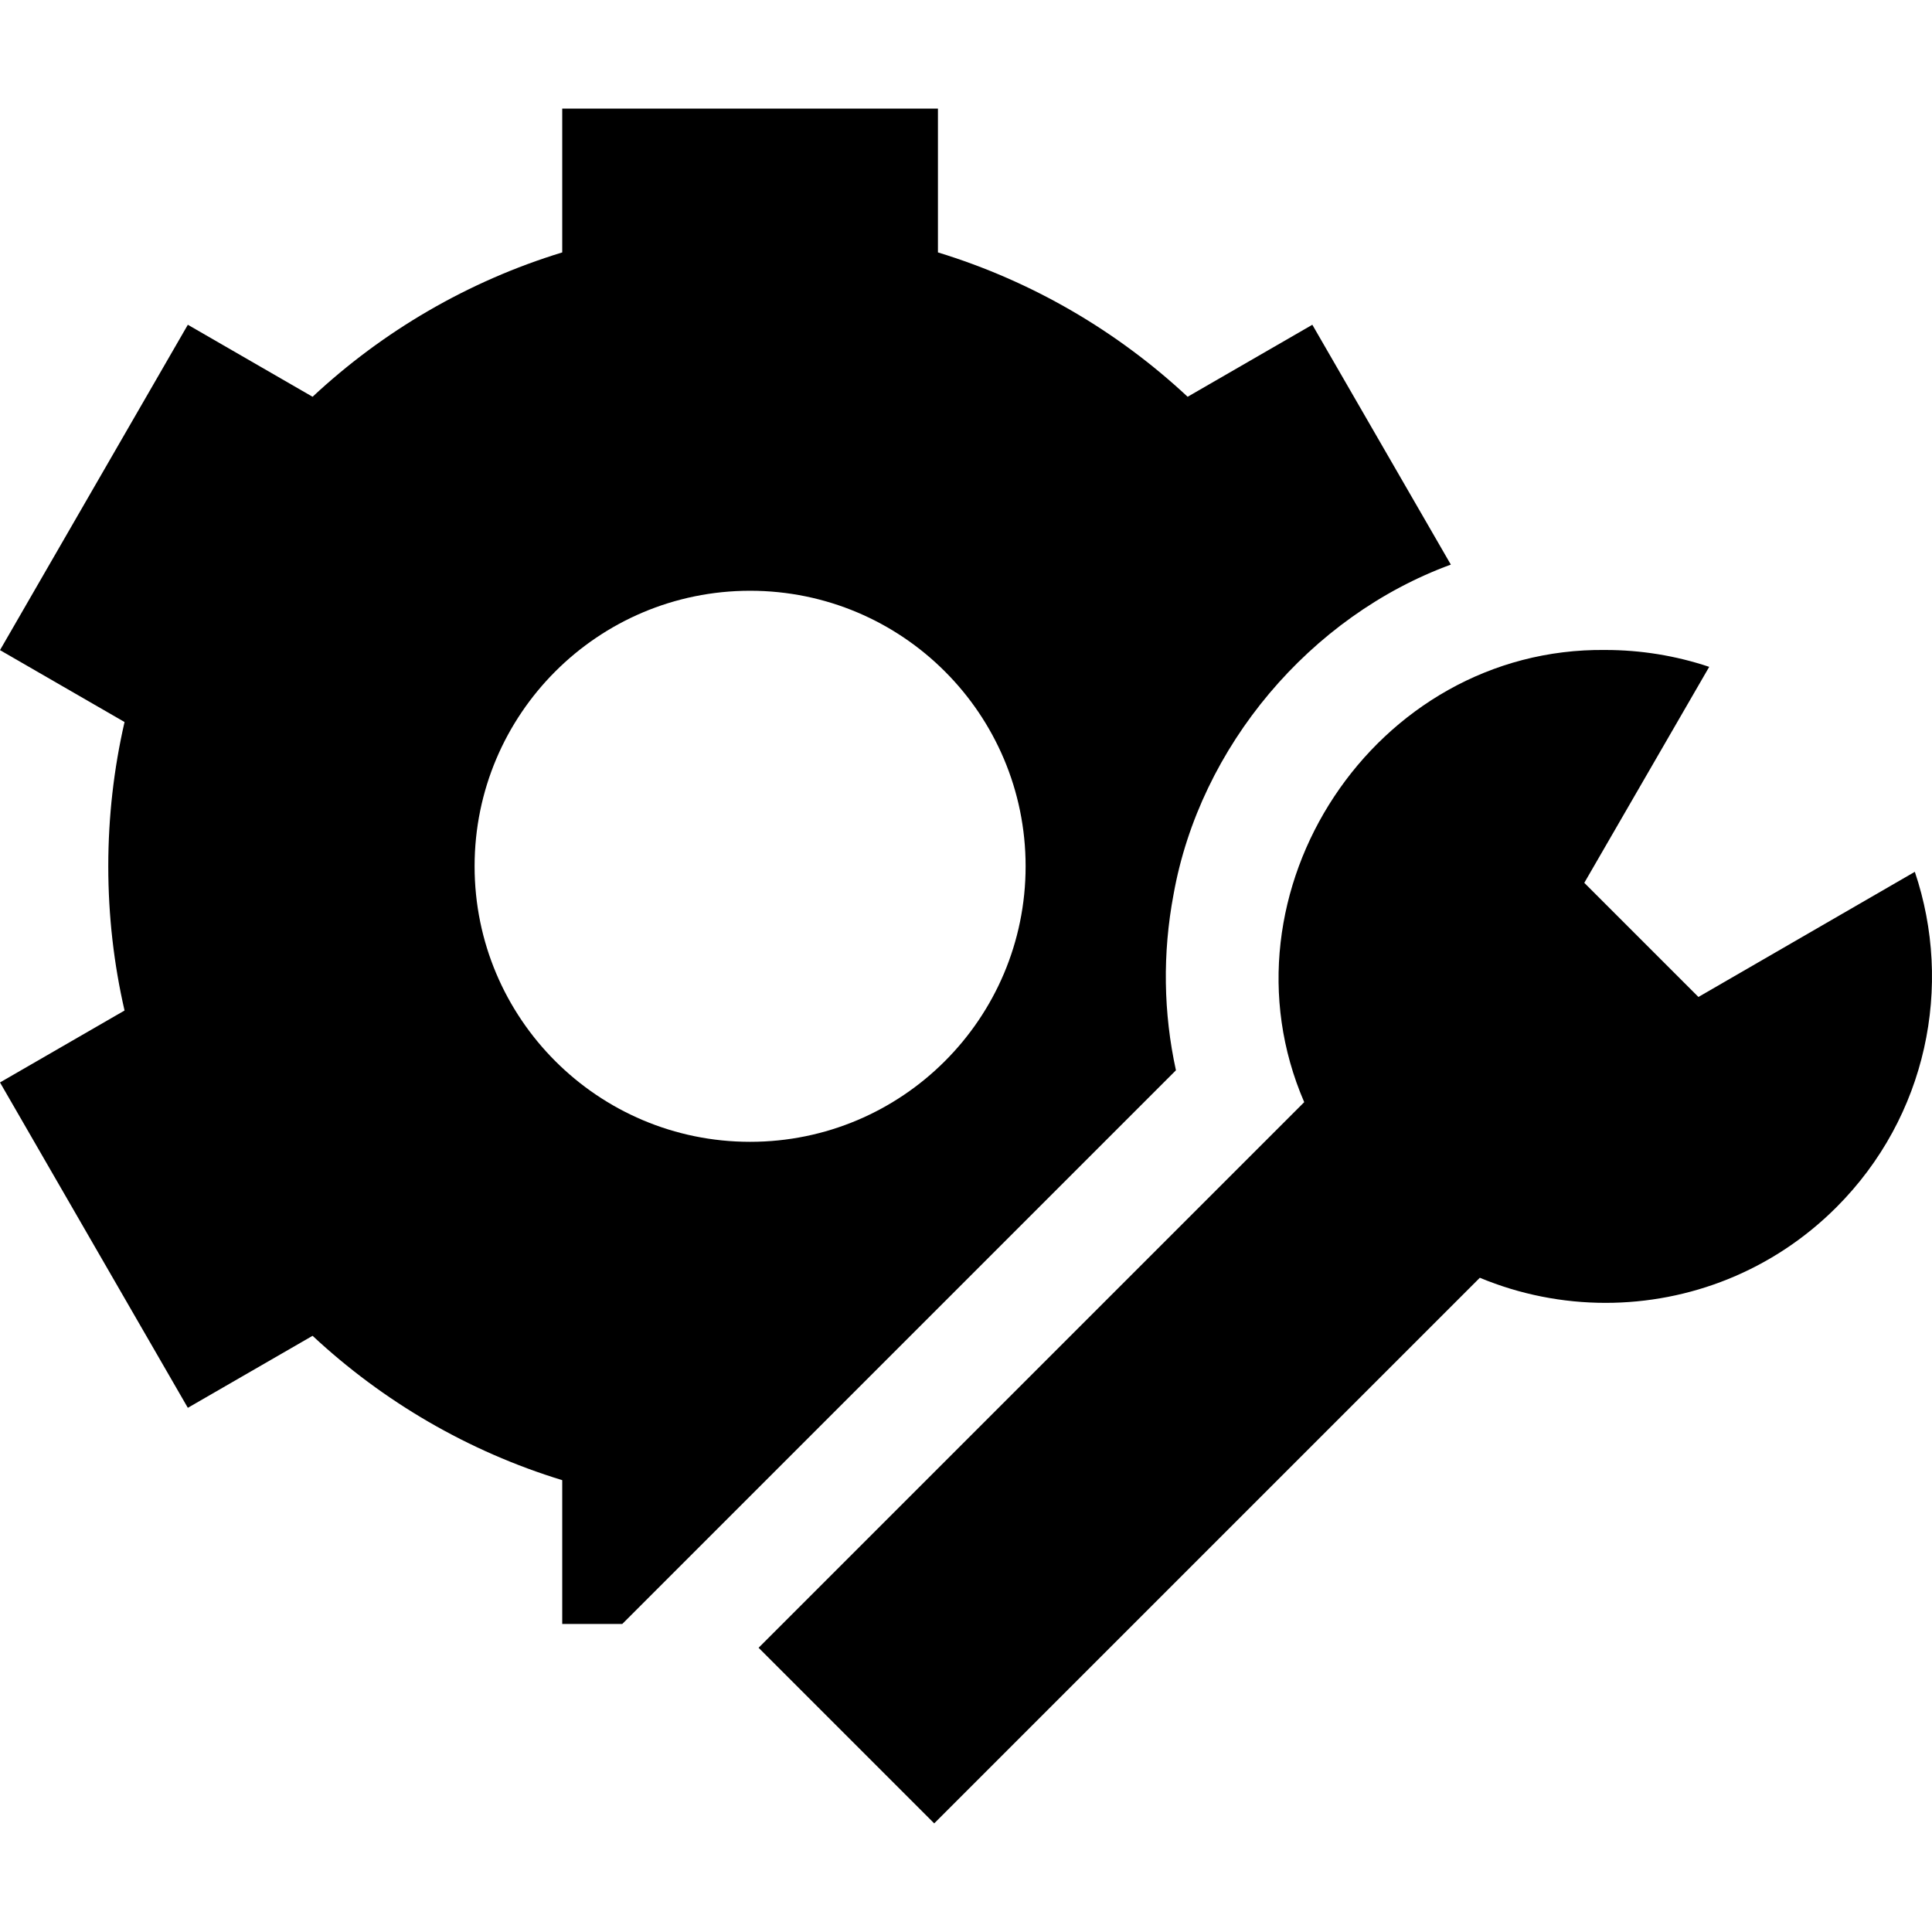
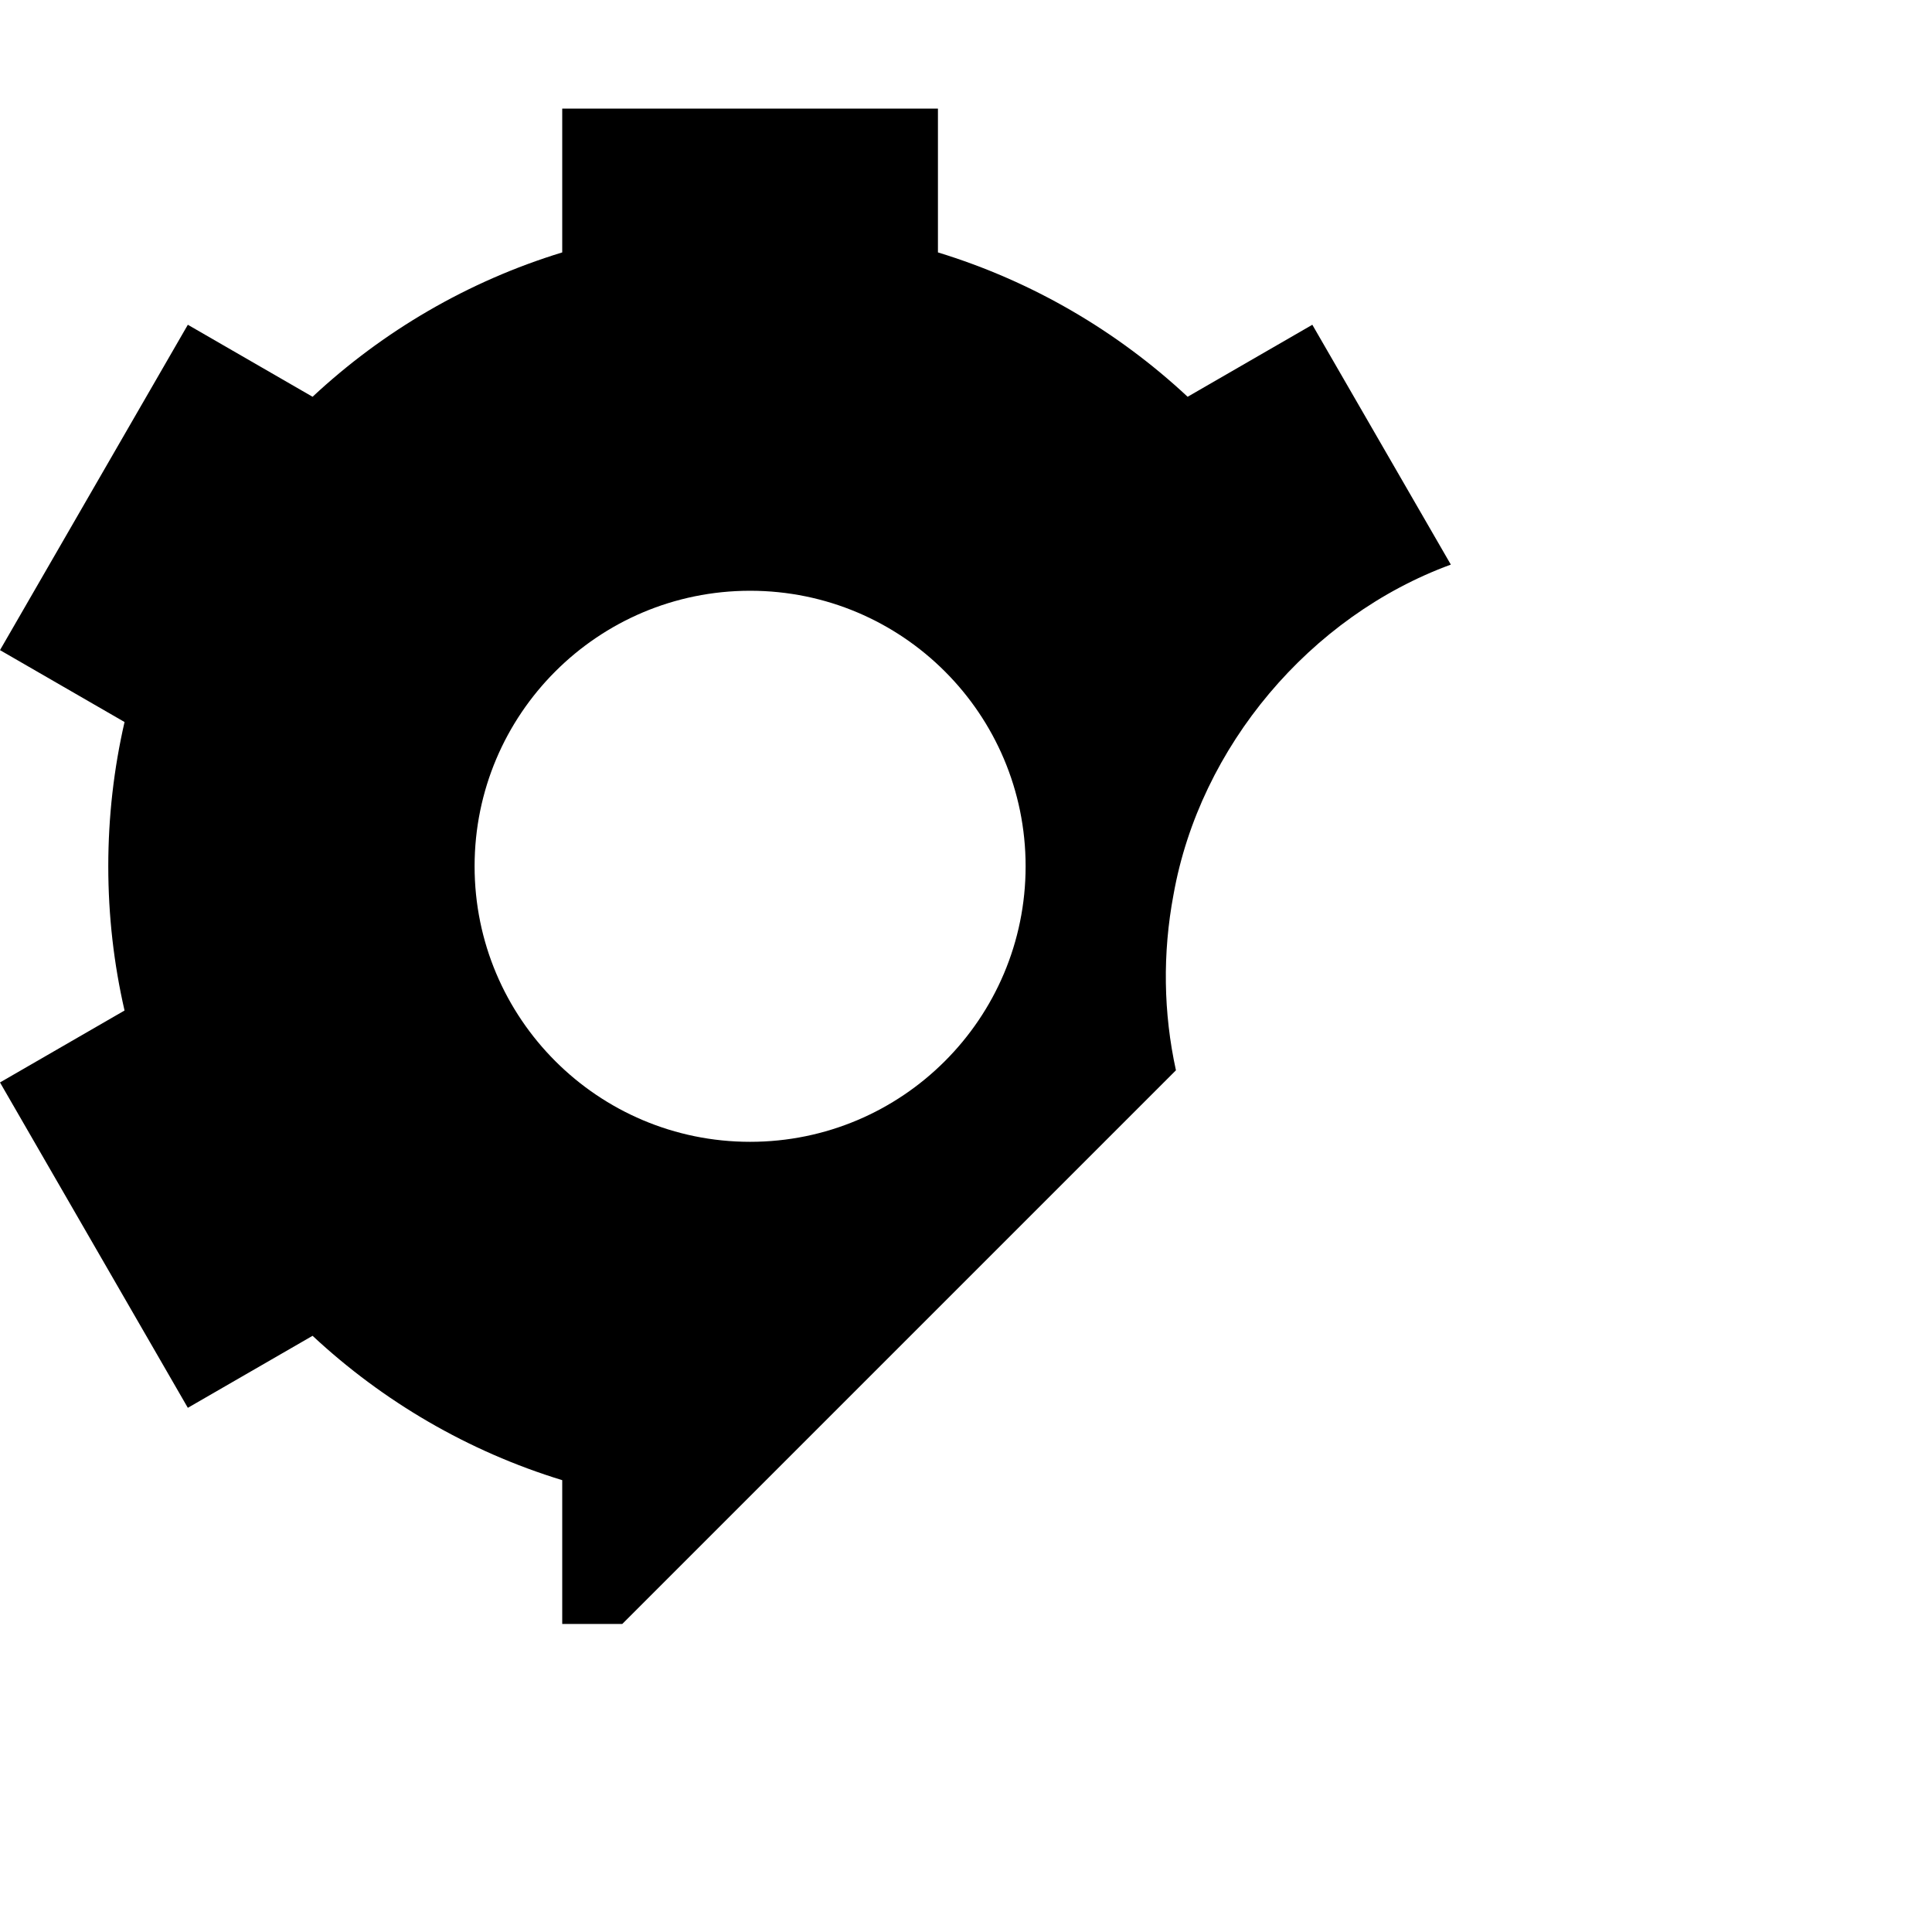
<svg xmlns="http://www.w3.org/2000/svg" id="Capa_1" enable-background="new 0 0 511.909 511.909" viewBox="0 0 511.909 511.909">
  <g>
    <path d="m310.94 237.03c6.988-39.234 36.231-73.79 73.48-87.43l-36.7-63.55-33.04 19.08c-18.63-17.38-41.17-30.61-66.16-38.25v-38.1h-99.55v38.1c-24.98 7.64-47.52 20.87-66.15 38.25l-33.05-19.08-49.77 86.21 33 19.05c-2.82 12.29-4.31 25.08-4.31 38.22 0 13.15 1.49 25.94 4.31 38.22l-33 19.06 49.77 86.21 33.05-19.08c18.63 17.37 41.17 30.61 66.15 38.25v38.1h15.91l146.7-146.7c-3.33-15.22-3.57-31.02-.64-46.56zm-112.19 65.51c-40.32 0-73-32.69-73-73.01 0-40.31 32.68-73 73-73s73 32.69 73 73c0 40.32-32.68 73.01-73 73.01z" />
-     <path d="m507.36 231-57.34 33.16-30.24-30.24 33.1-57.23c-8.91-2.98-18.2-4.47-27.49-4.47-61.186-.738-103.832 64.298-79.82 119.81l-144.57 144.57 46.53 46.53 144.57-144.57c10.64 4.43 21.98 6.65 33.33 6.65 22.13 0 44.26-8.44 61.15-25.33 24.04-24.04 30.97-58.72 20.78-88.88z" />
  </g>
  <g />
  <g />
  <g />
  <g />
  <g />
  <g />
  <g />
  <g />
  <g />
  <g />
  <g />
  <g />
  <g />
  <g />
  <g />
</svg>